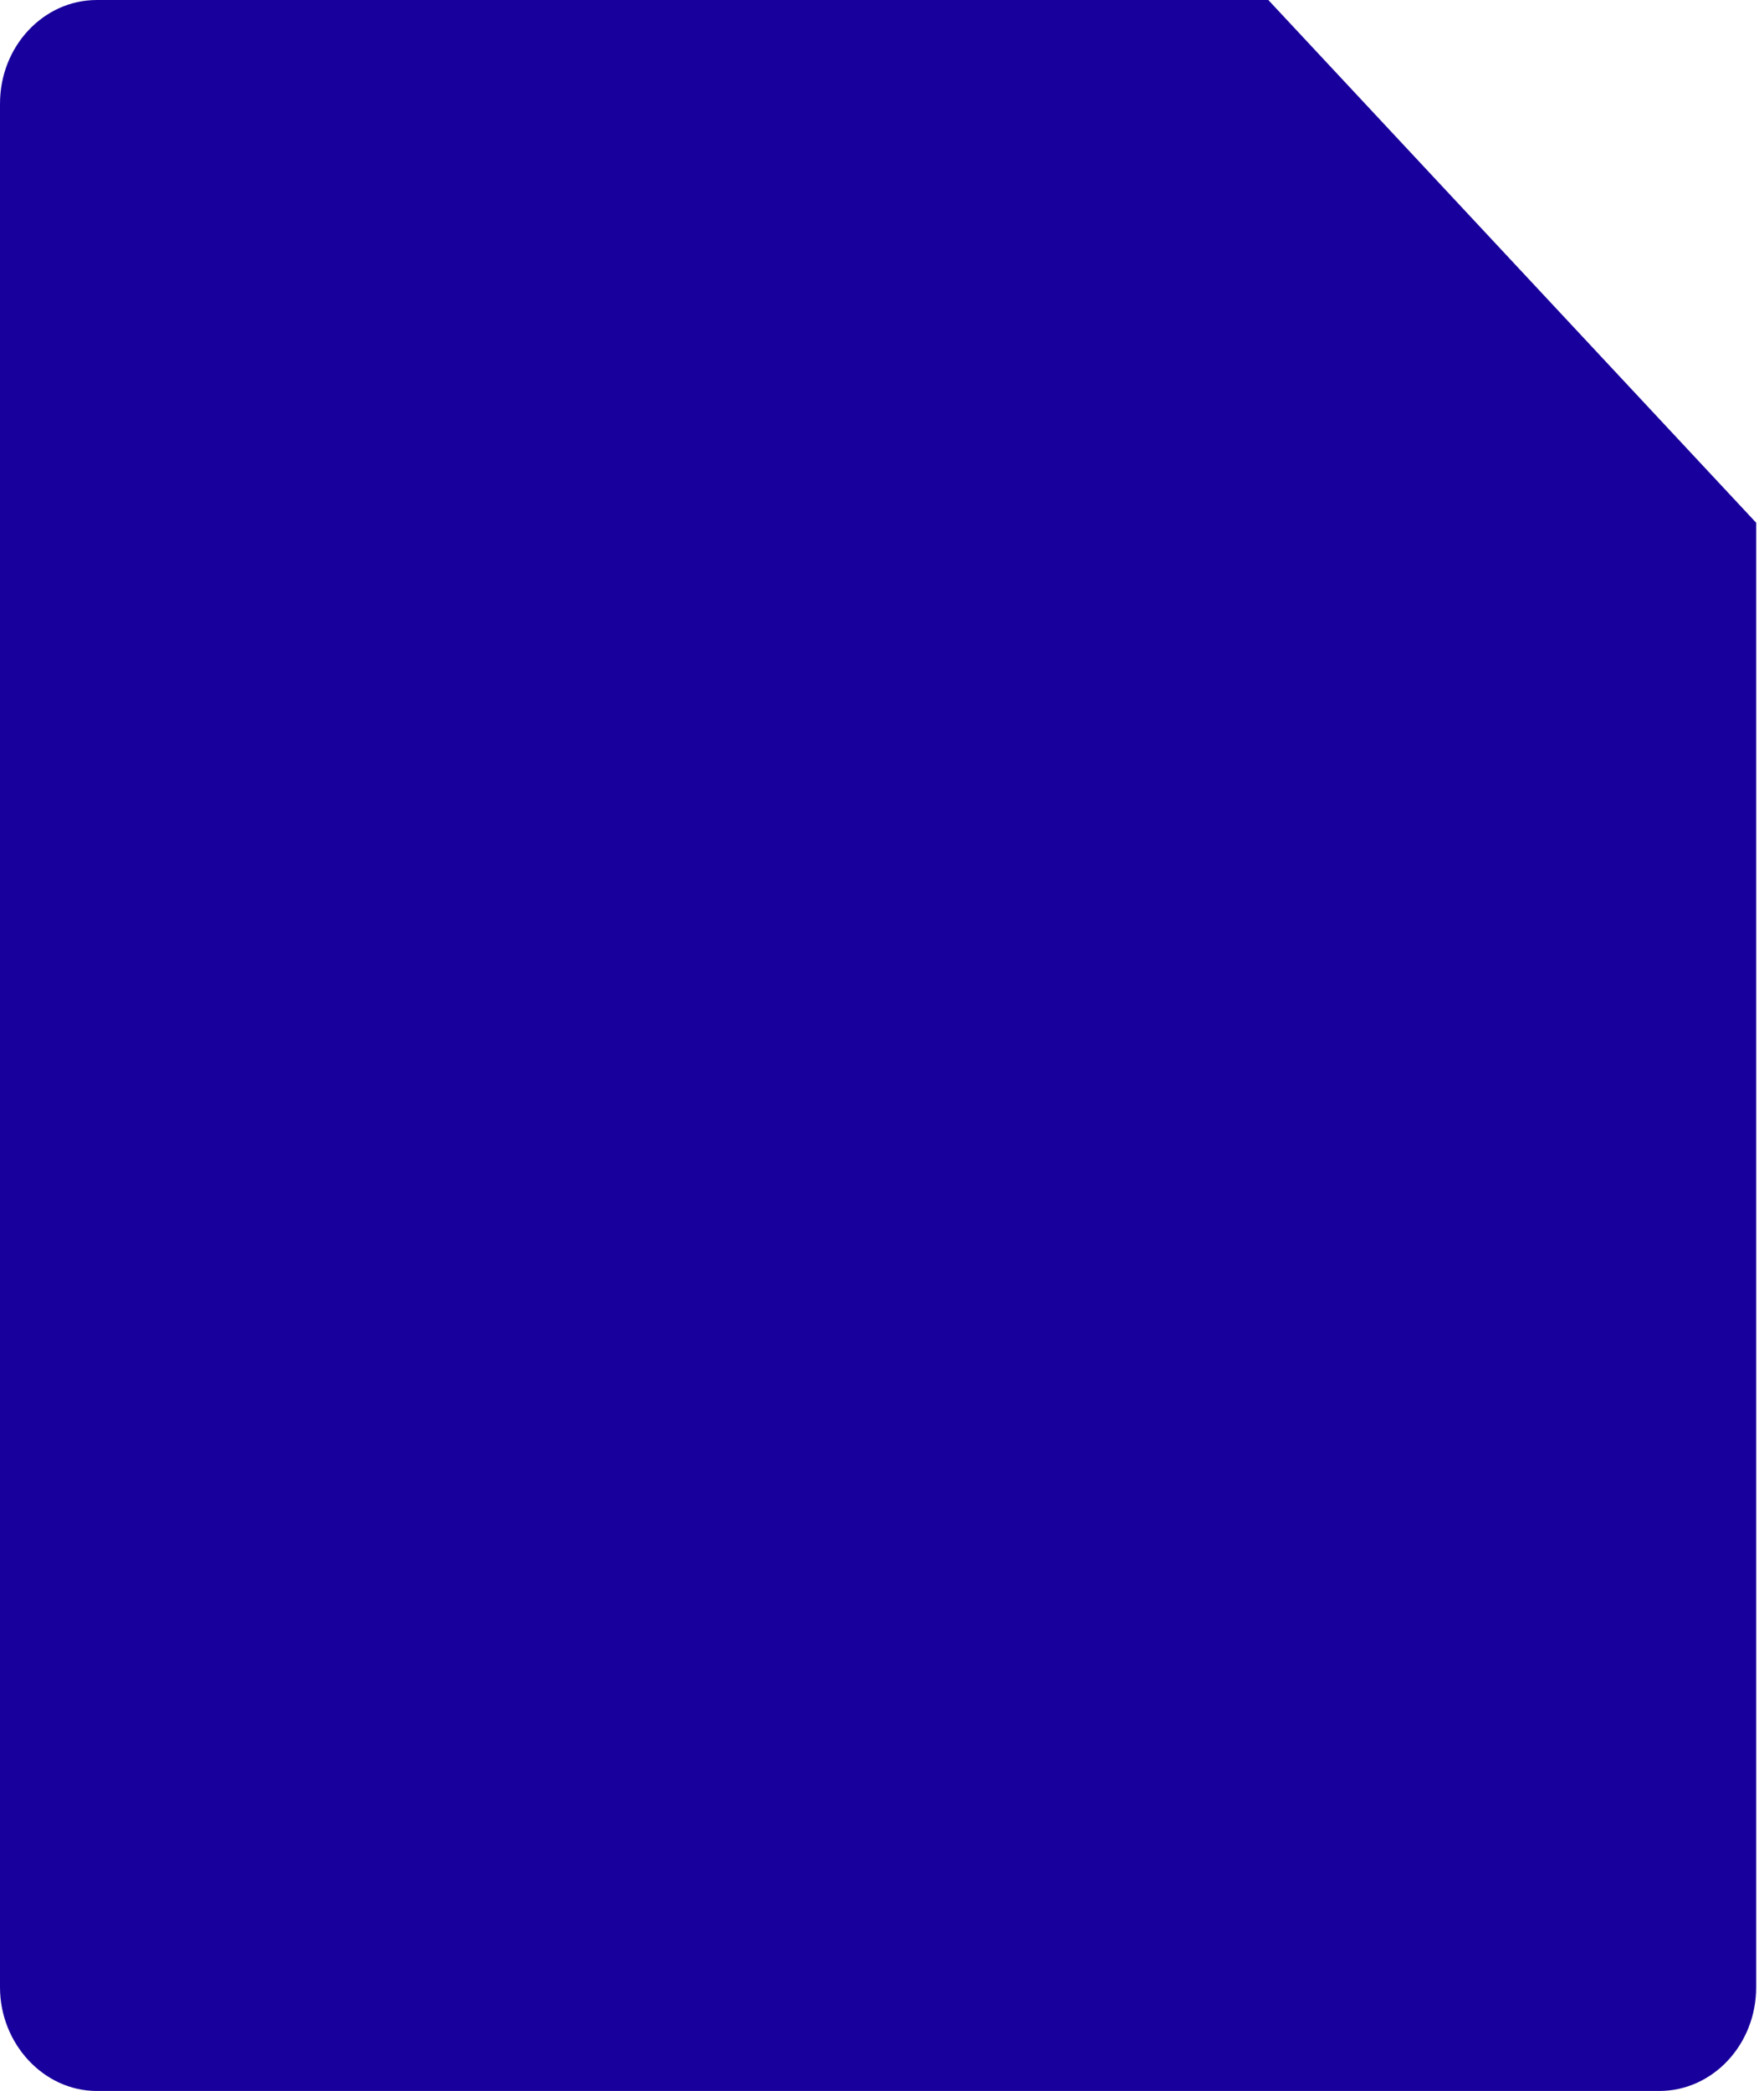
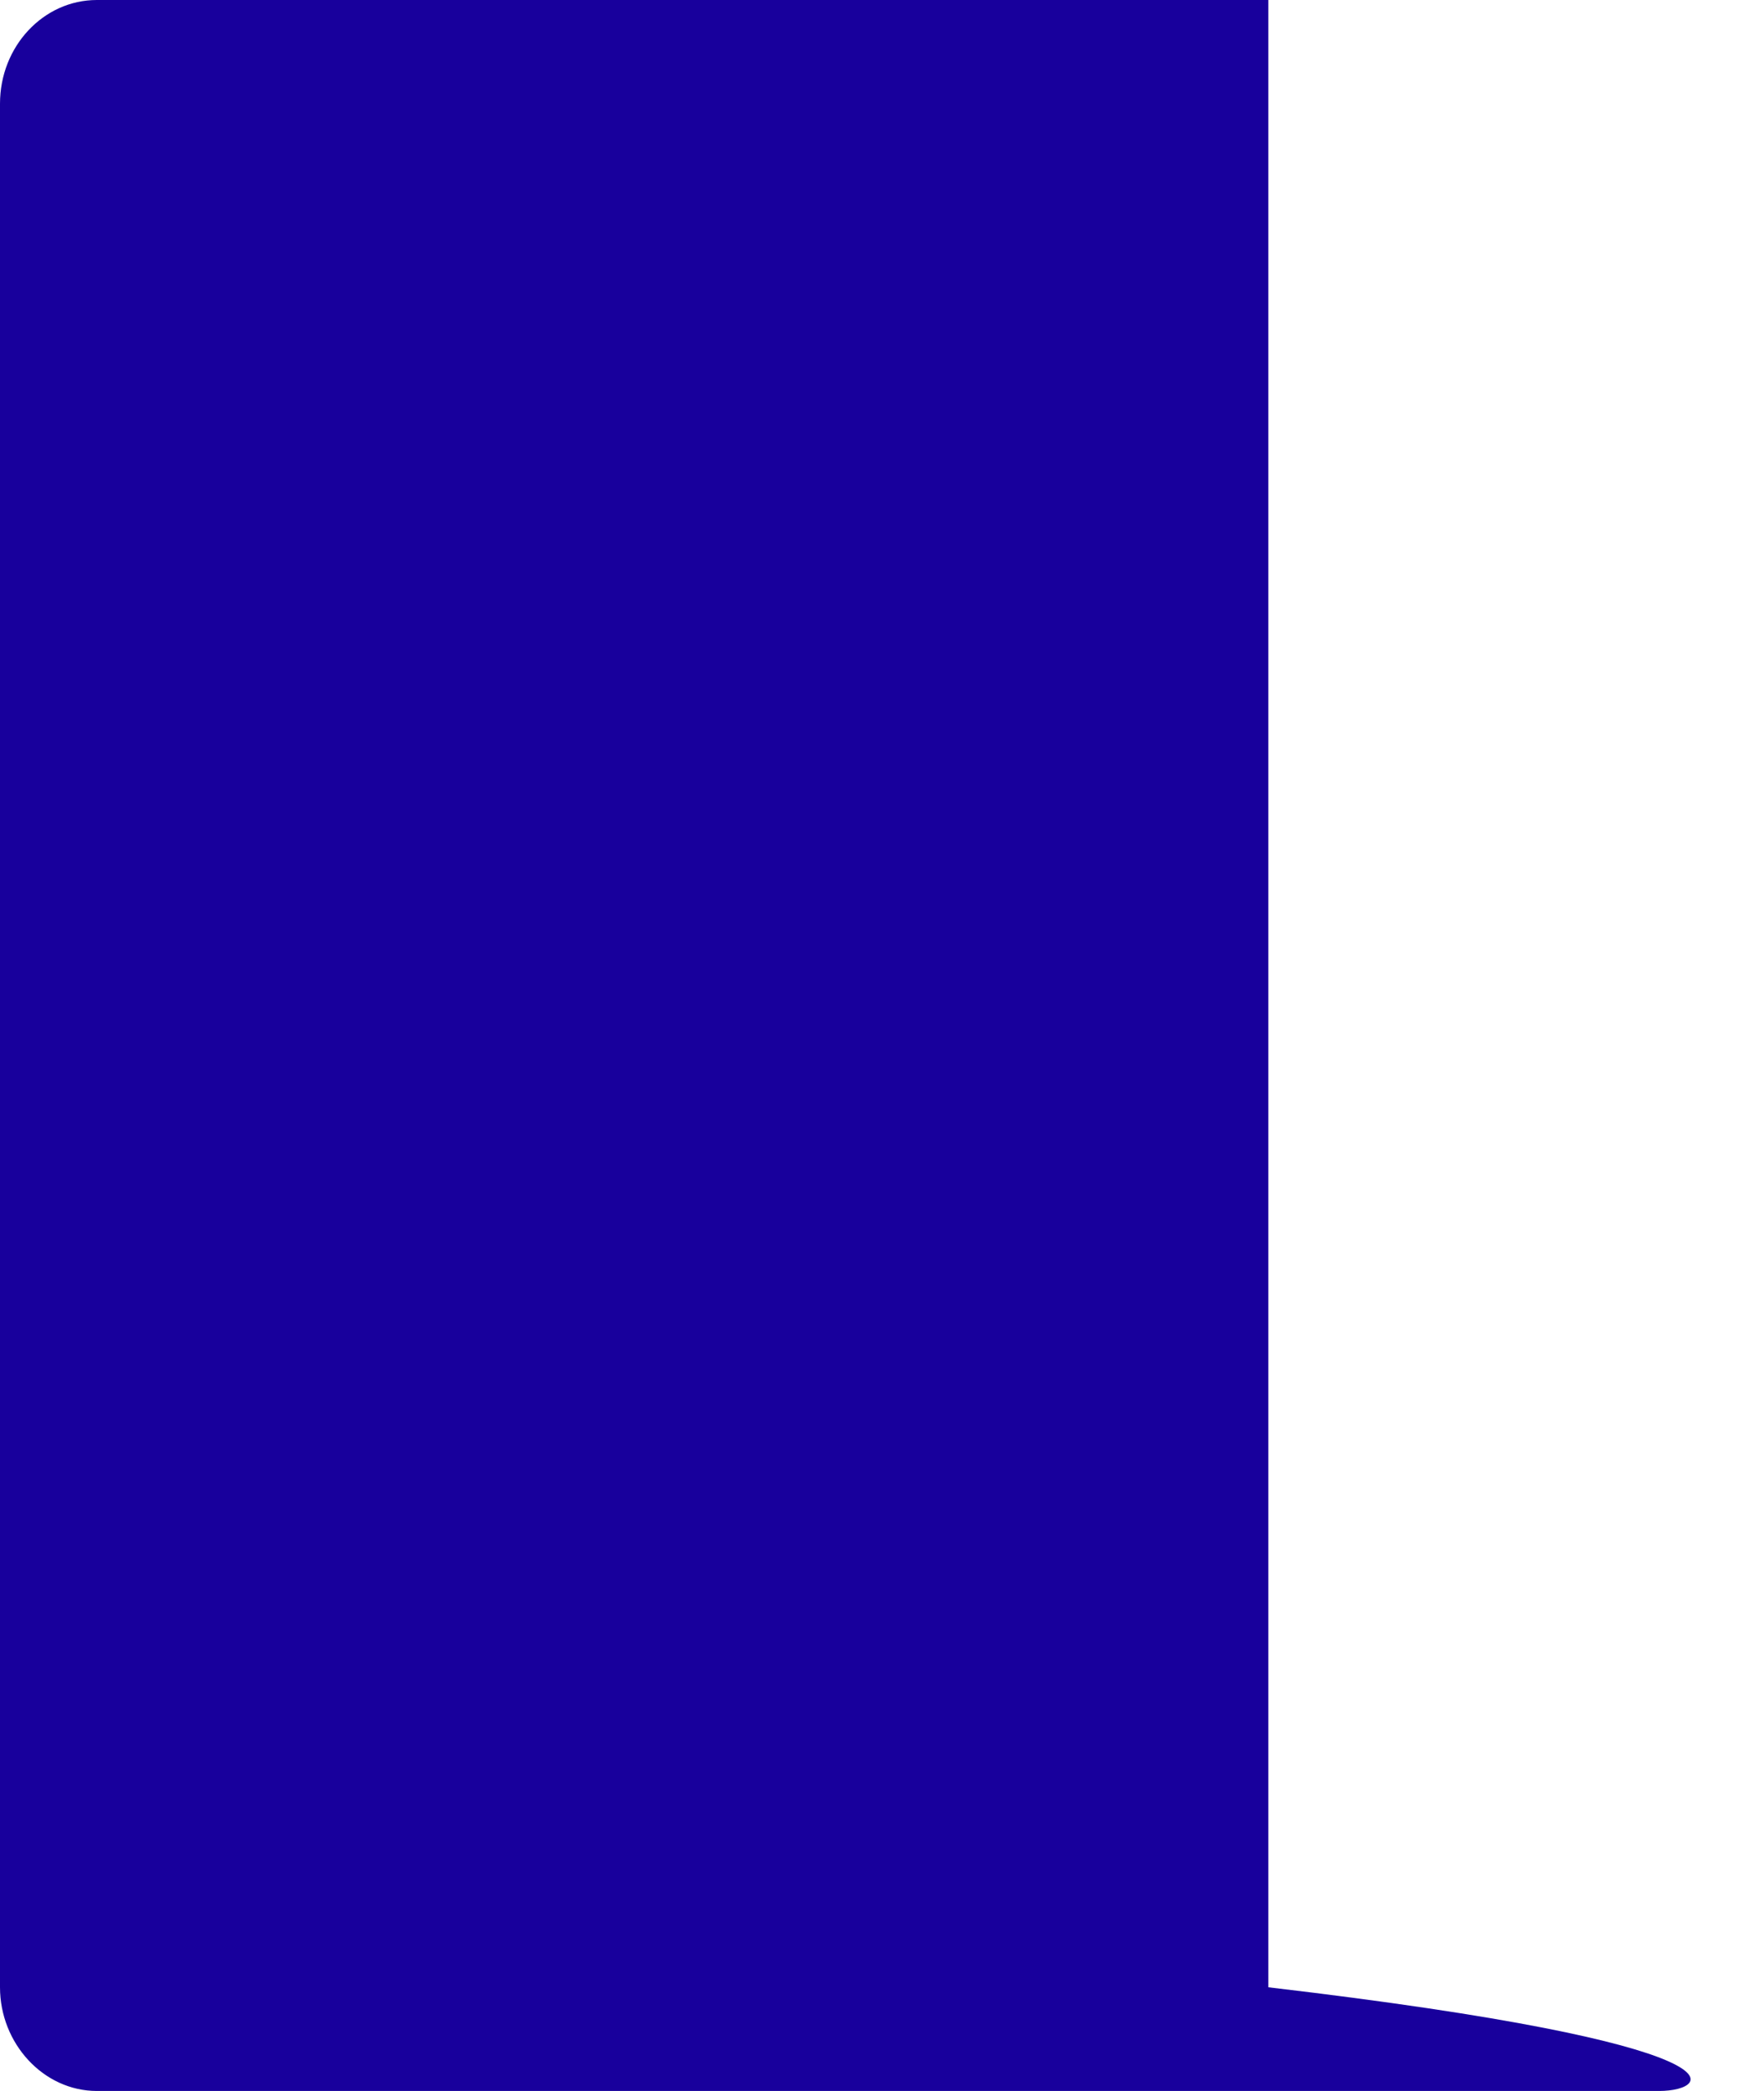
<svg xmlns="http://www.w3.org/2000/svg" width="27" height="32" viewBox="0 0 27 32" fill="none">
-   <path d="M19.413 0L26.88 8V30.413C26.88 31.29 26.216 32 25.396 32H1.483C0.664 32 0 31.272 0 30.413V1.587C0 0.71 0.664 0 1.483 0H19.413Z" fill="#18009C" />
+   <path d="M19.413 0V30.413C26.88 31.29 26.216 32 25.396 32H1.483C0.664 32 0 31.272 0 30.413V1.587C0 0.71 0.664 0 1.483 0H19.413Z" fill="#18009C" />
</svg>